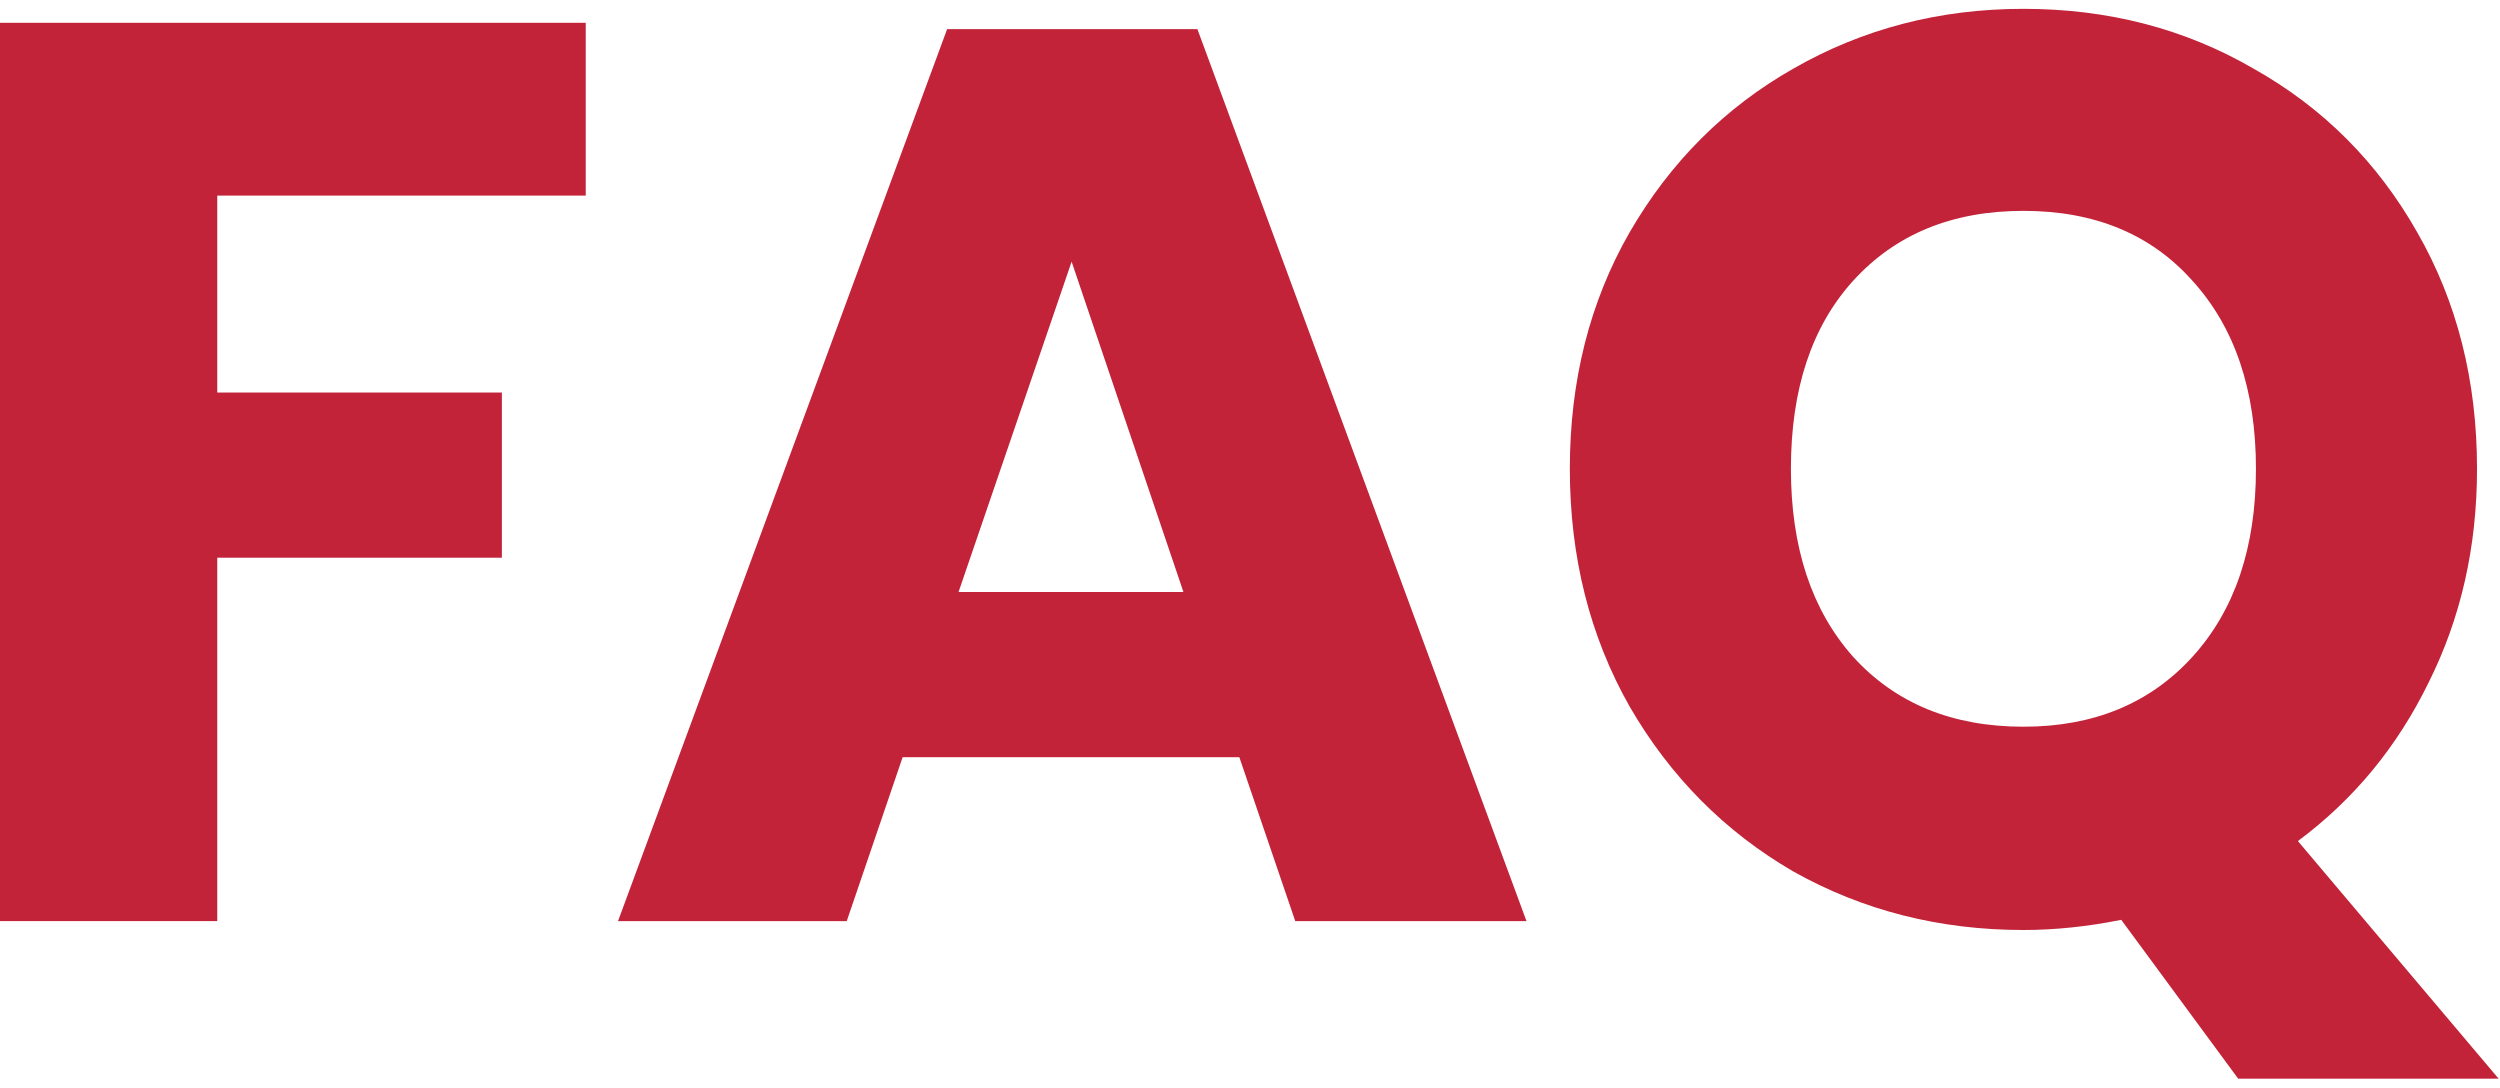
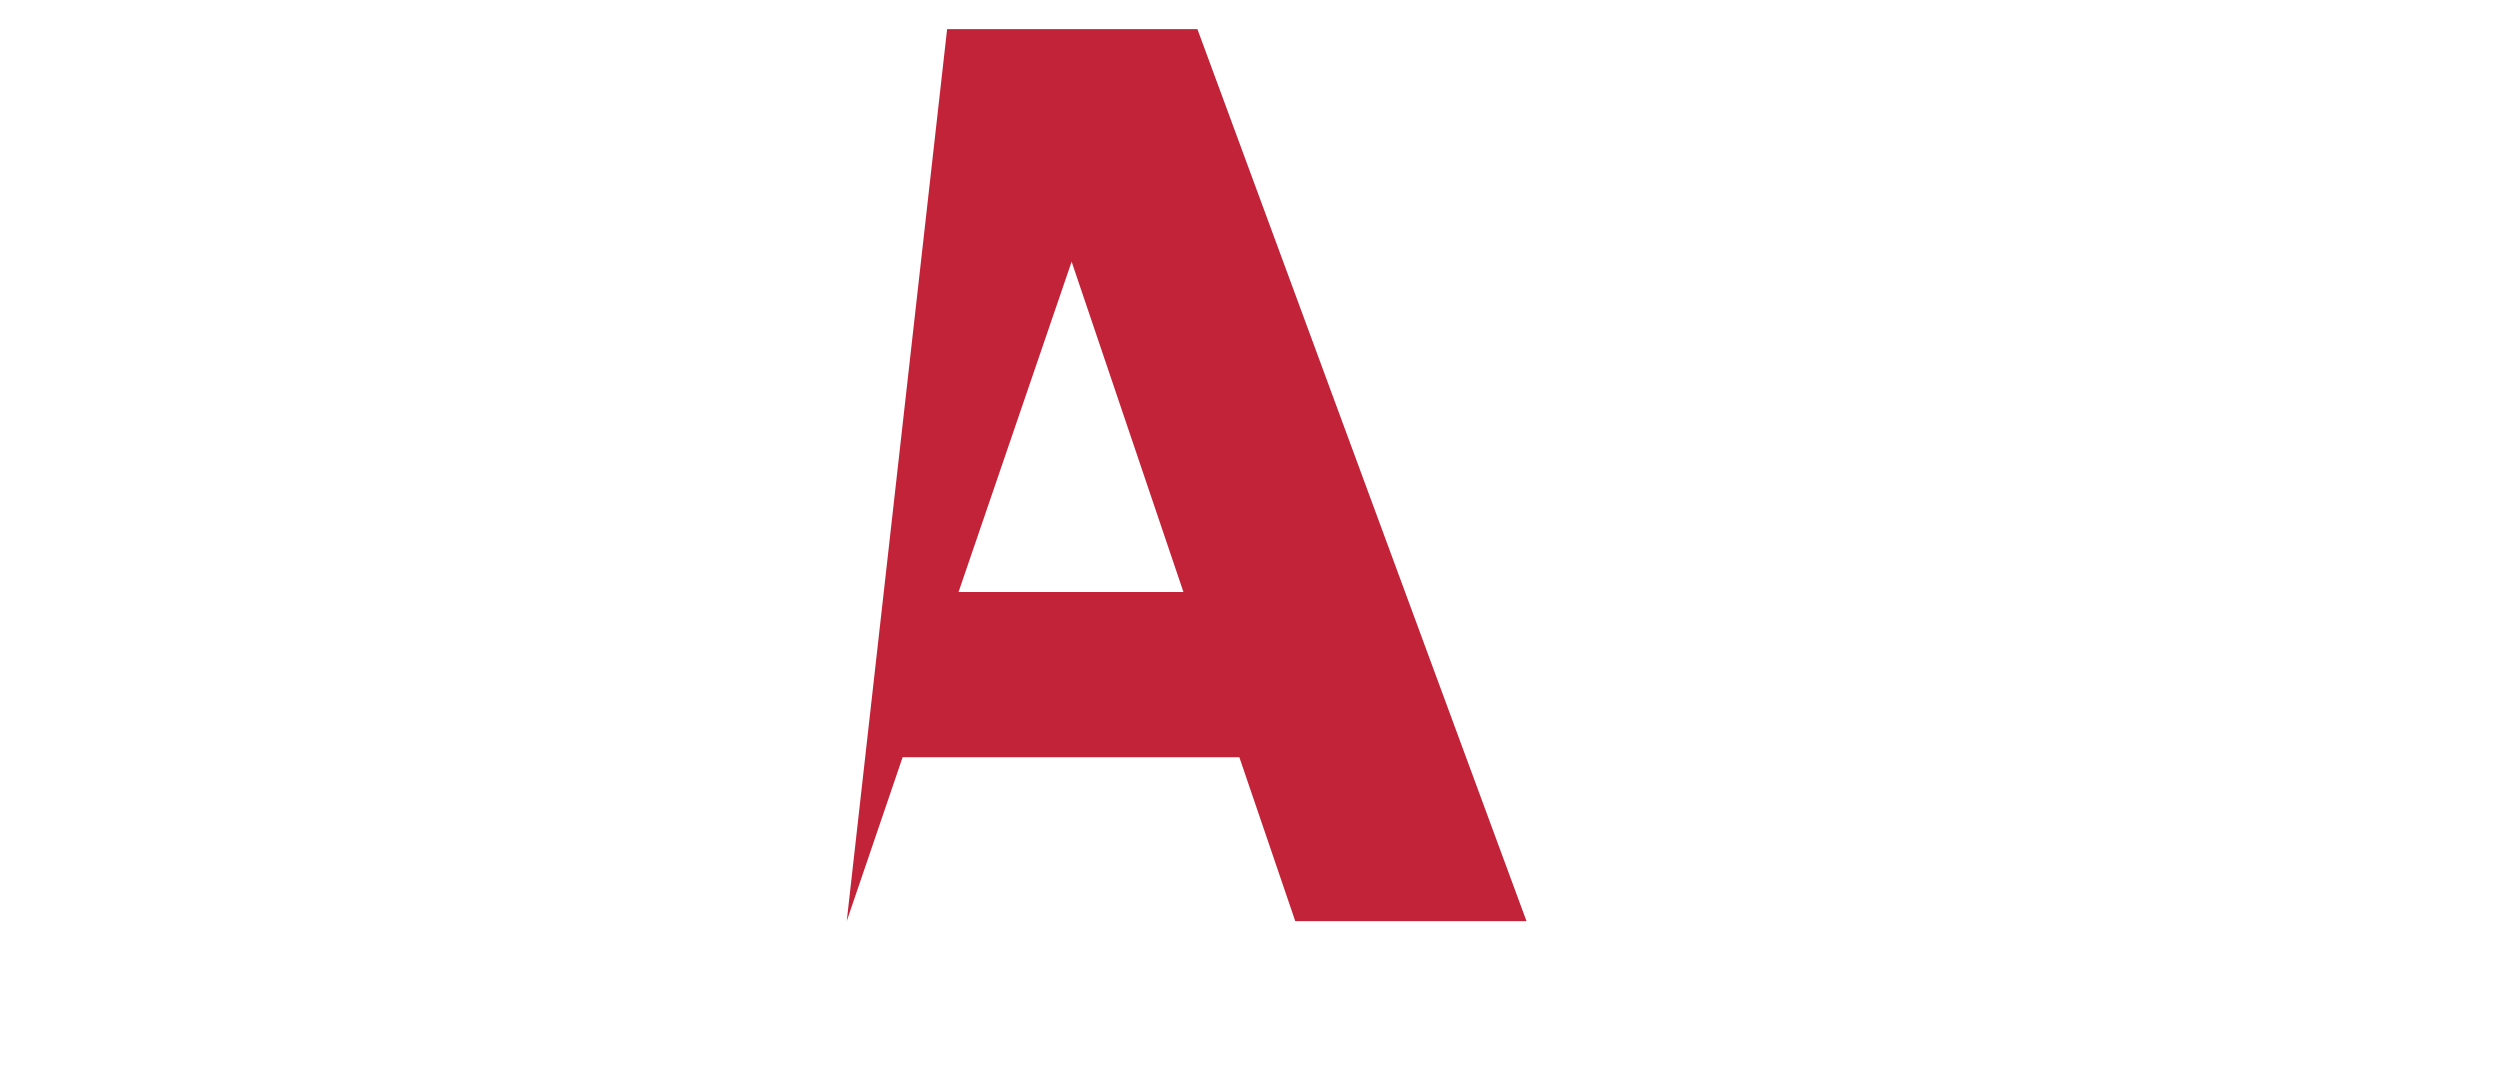
<svg xmlns="http://www.w3.org/2000/svg" width="200" height="87" viewBox="0 0 200 87" fill="none">
-   <path d="M179.053 86.293L169.701 73.587C166.991 74.129 164.382 74.4 161.875 74.4C155.166 74.4 149.033 72.842 143.477 69.725C137.988 66.54 133.617 62.135 130.364 56.511C127.179 50.886 125.587 44.55 125.587 37.503C125.587 30.455 127.179 24.153 130.364 18.597C133.617 12.972 137.988 8.602 143.477 5.484C149.033 2.299 155.166 0.707 161.875 0.707C168.651 0.707 174.784 2.299 180.272 5.484C185.829 8.602 190.2 12.972 193.385 18.597C196.57 24.153 198.162 30.455 198.162 37.503C198.162 43.737 196.875 49.429 194.3 54.579C191.792 59.73 188.302 63.965 183.83 67.285L199.89 86.293H179.053ZM143.273 37.503C143.273 43.805 144.934 48.819 148.254 52.547C151.642 56.273 156.182 58.137 161.875 58.137C167.499 58.137 172.005 56.273 175.393 52.547C178.782 48.819 180.476 43.805 180.476 37.503C180.476 31.201 178.782 26.186 175.393 22.459C172.073 18.732 167.567 16.869 161.875 16.869C156.182 16.869 151.642 18.732 148.254 22.459C144.934 26.119 143.273 31.133 143.273 37.503Z" fill="#C22339" />
-   <path d="M99.147 60.575H72.211L67.739 73.688H49.442L75.769 2.332H95.793L122.119 73.688H103.62L99.147 60.575ZM94.675 47.361L85.73 20.933L76.683 47.361H94.675Z" fill="#C22339" />
-   <path d="M46.859 1.824V15.648H17.381V31.403H40.15V44.617H17.381V73.688H0V1.824H46.859Z" fill="#C22339" />
+   <path d="M99.147 60.575H72.211L67.739 73.688L75.769 2.332H95.793L122.119 73.688H103.62L99.147 60.575ZM94.675 47.361L85.73 20.933L76.683 47.361H94.675Z" fill="#C22339" />
</svg>